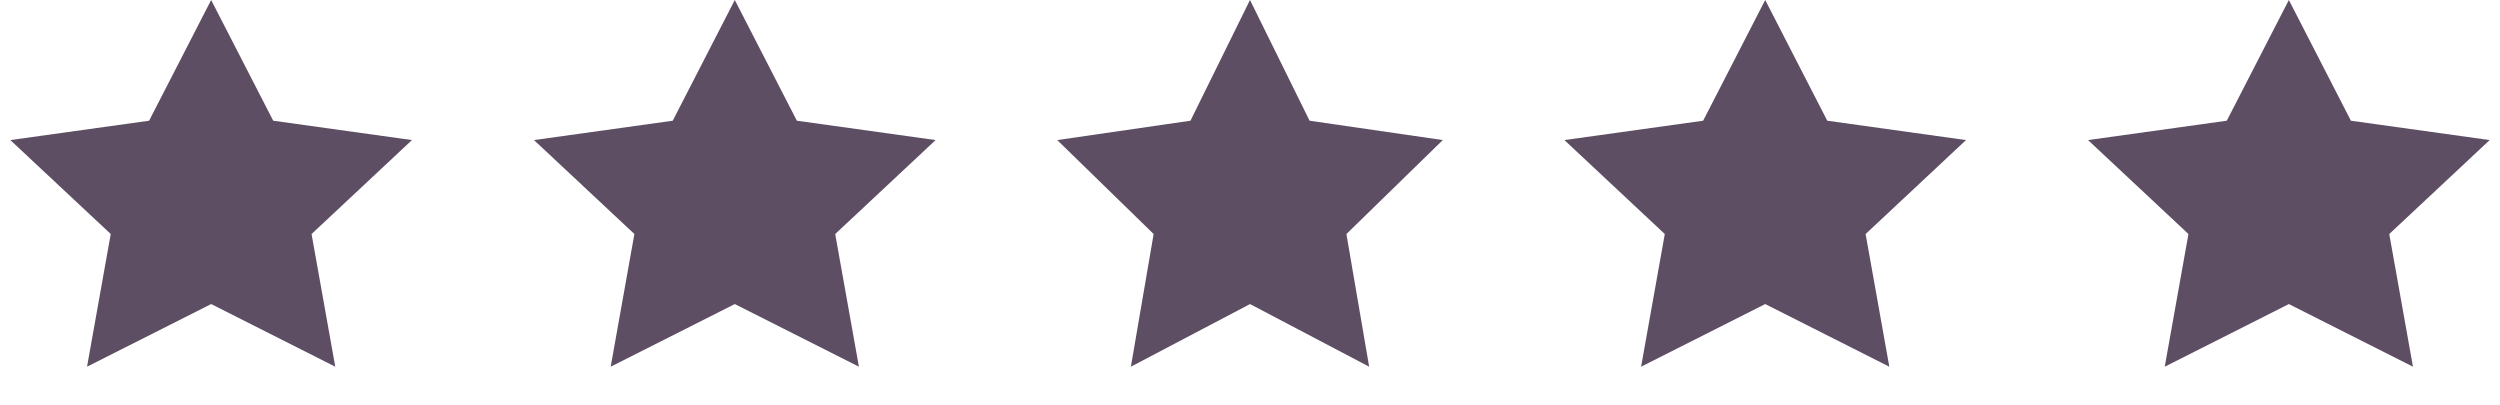
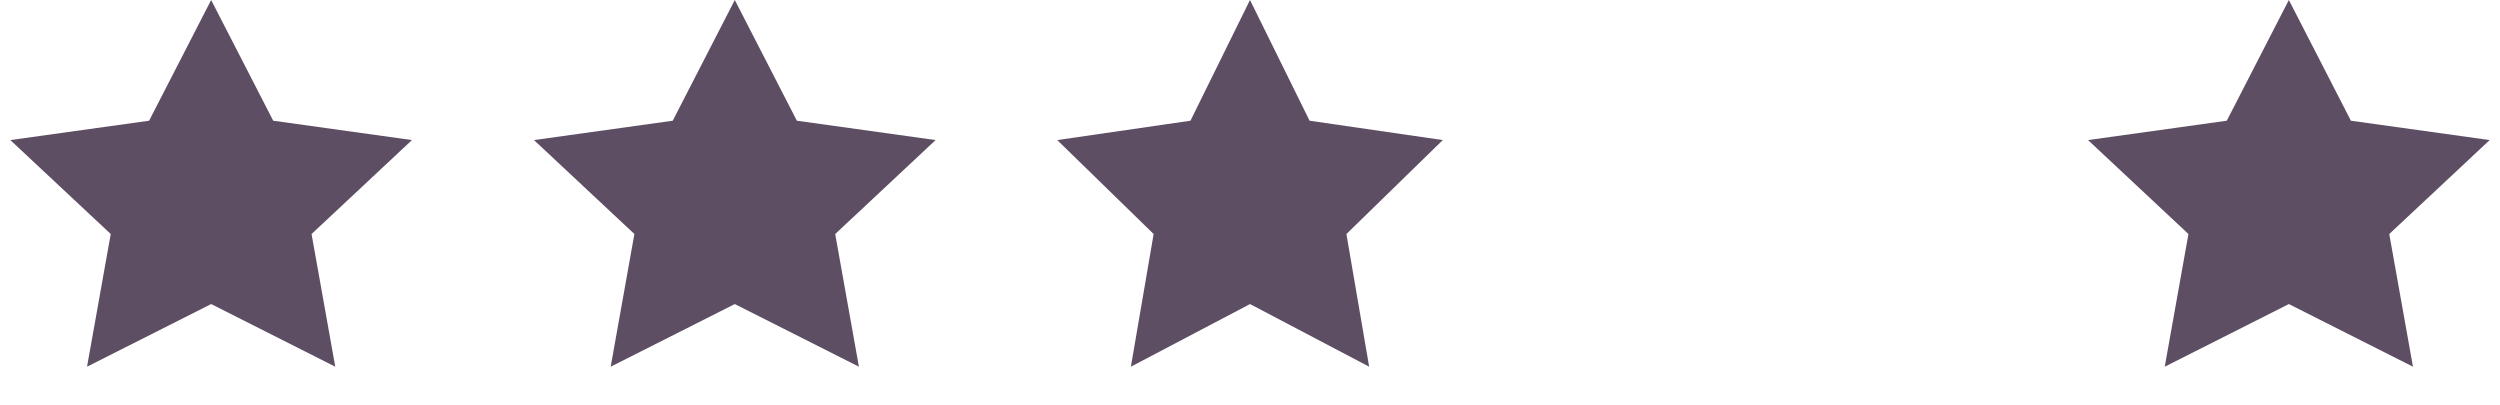
<svg xmlns="http://www.w3.org/2000/svg" fill="none" height="24" viewBox="0 0 148 24" width="148">
  <g fill="#5d4e64">
    <path d="m12.5 0 3.674 7.146 8.214 1.146-5.944 5.562 1.403 7.854-7.347-3.708-7.347 3.708 1.403-7.854-5.944-5.562 8.215-1.146z" />
    <path d="m43.5 0 3.674 7.146 8.214 1.146-5.944 5.562 1.403 7.854-7.347-3.708-7.347 3.708 1.403-7.854-5.944-5.562 8.214-1.146z" />
    <path d="m74 0 3.527 7.146 7.886 1.146-5.706 5.562 1.347 7.854-7.053-3.708-7.053 3.708 1.347-7.854-5.706-5.562 7.886-1.146z" />
-     <path d="m104.5 0 3.674 7.146 8.214 1.146-5.944 5.562 1.403 7.854-7.347-3.708-7.347 3.708 1.403-7.854-5.944-5.562 8.214-1.146z" />
    <path d="m135.5 0 3.674 7.146 8.214 1.146-5.944 5.562 1.403 7.854-7.347-3.708-7.347 3.708 1.403-7.854-5.944-5.562 8.214-1.146z" />
  </g>
</svg>